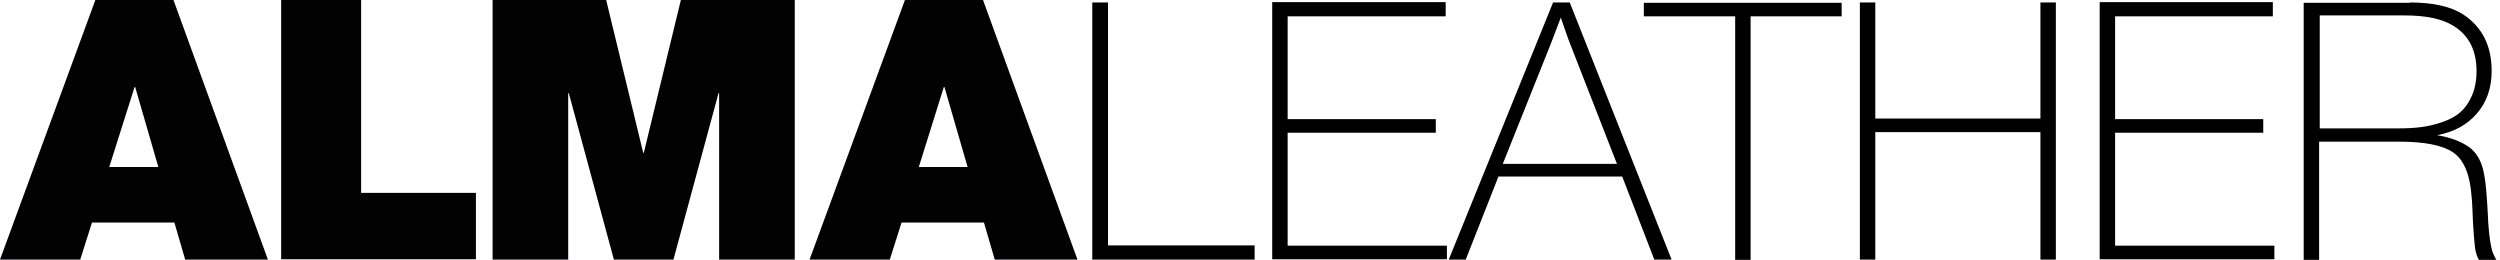
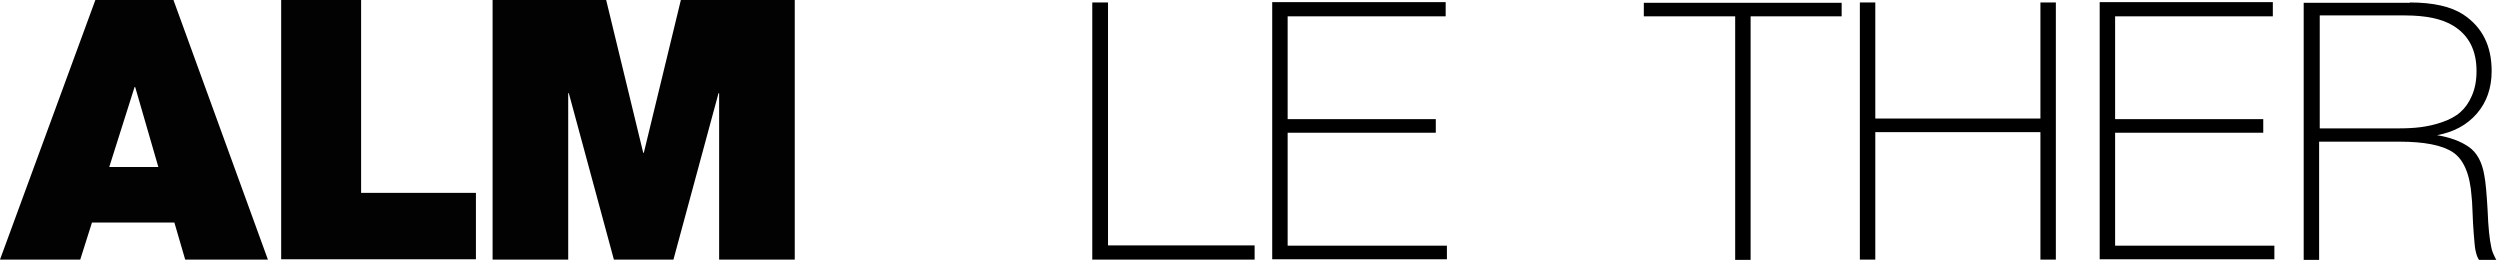
<svg xmlns="http://www.w3.org/2000/svg" width="481" height="50" viewBox="0 0 481 50" fill="none">
  <path d="M18.349 0H33.373L51.544 49.941H35.629L33.551 42.815H17.696L15.439 49.941H0L18.349 0ZM30.463 32.126L26.009 16.746H25.891L21.021 32.126H30.463Z" fill="#020203" />
  <path d="M54.097 0H69.477V37.114H91.568V49.881H54.097V0Z" fill="#020203" />
  <path d="M94.774 0H116.627L123.753 29.394H123.872L130.998 0H152.91V49.941H138.361V17.933H138.242L129.572 49.941H118.112L109.442 17.933H109.323V49.941H94.774V0Z" fill="#020203" />
-   <path d="M174.109 0H189.133L207.304 49.941H191.39L189.311 42.815H173.456L171.199 49.941H155.76L174.109 0ZM186.164 32.126L181.71 16.746H181.591L176.781 32.126H186.164Z" fill="#020203" />
  <path d="M241.449 49.941H210.154V0.475H213.183V47.209H241.39V49.941H241.449Z" fill="black" />
  <path d="M247.743 3.147V22.922H276.247V25.534H247.743V47.268H278.385V49.881H244.774V0.416H278.147V3.147H247.743Z" fill="black" />
-   <path d="M321.615 49.941H318.29L312.114 33.967H288.302L282.007 49.941H278.741L298.812 0.475H302.019L321.615 49.941ZM302.138 8.551C301.9 8.017 301.603 7.126 301.188 5.938C300.772 4.751 300.475 3.86 300.297 3.385L298.397 8.373L289.133 31.532H311.104L302.138 8.551Z" fill="black" />
  <path d="M354.335 3.147H336.817V50H333.848V3.147H316.271V0.534H354.335V3.147Z" fill="black" />
  <path d="M395.546 49.941H392.577V25.416H360.808V49.941H357.838V0.475H360.808V22.803H392.577V0.475H395.546V49.941Z" fill="black" />
  <path d="M437.292 3.147H406.948V22.922H435.451V25.534H406.948V47.268H437.589V49.881H403.979V0.416H437.292V3.147Z" fill="black" />
  <path d="M463.658 0.475C468.112 0.475 471.556 1.247 473.931 2.791C477.613 5.226 479.394 8.848 479.394 13.658C479.394 16.924 478.444 19.656 476.544 21.853C474.644 24.05 472.09 25.416 468.884 26.009C471.437 26.425 473.456 27.197 475 28.266C476.544 29.335 477.553 31.176 477.969 33.67C478.266 35.154 478.444 37.47 478.622 40.558C478.741 43.706 478.979 46.021 479.335 47.625C479.454 48.337 479.81 49.109 480.285 50H476.96C476.663 49.584 476.425 48.931 476.247 47.981C476.128 47.328 476.069 46.318 475.95 45.012C475.831 43.646 475.772 42.221 475.713 40.677C475.653 39.133 475.594 38.183 475.534 37.827C475.237 33.492 473.99 30.641 471.912 29.276C469.834 27.91 466.39 27.256 461.58 27.256H446.199V50H443.23V0.534H463.658V0.475ZM446.259 24.703H461.223C462.886 24.703 464.371 24.644 465.736 24.466C467.102 24.287 468.468 23.991 469.834 23.515C471.199 23.04 472.387 22.447 473.337 21.615C474.287 20.784 475 19.774 475.594 18.409C476.188 17.043 476.484 15.499 476.484 13.658C476.484 9.679 475 6.77 471.971 4.929C469.834 3.622 466.746 2.969 462.708 2.969H446.318V24.703H446.259Z" fill="black" />
</svg>